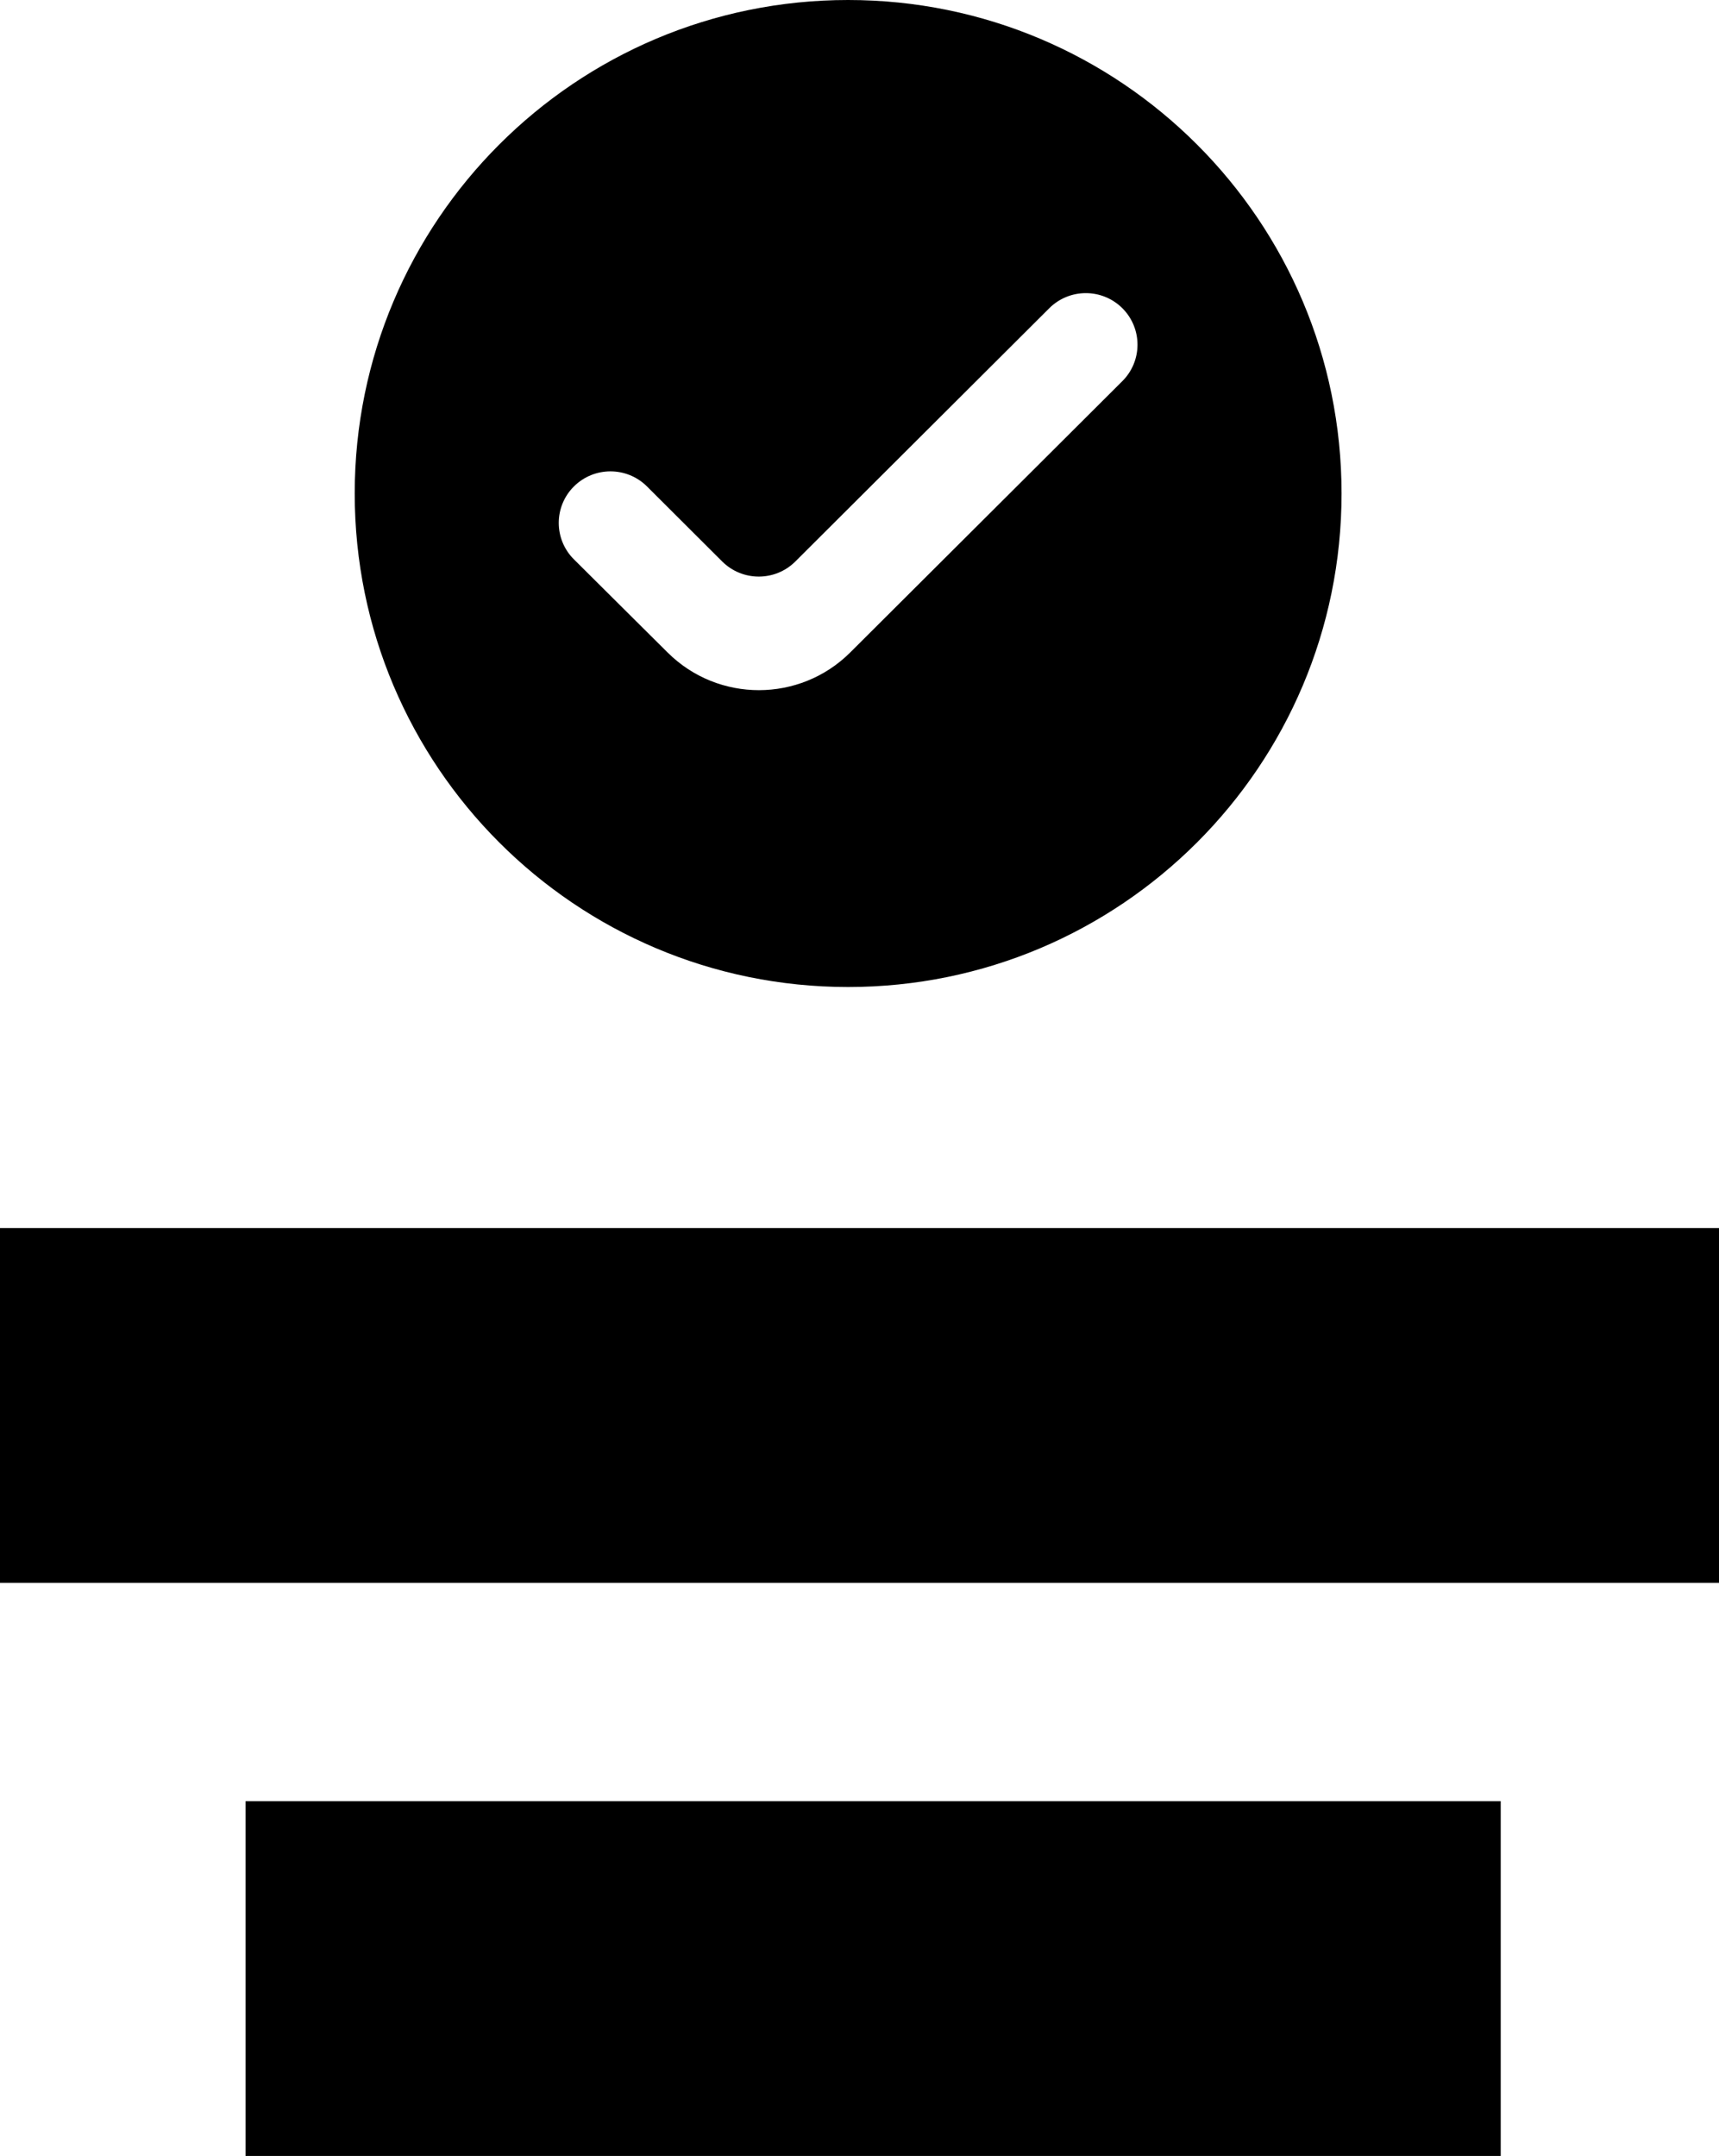
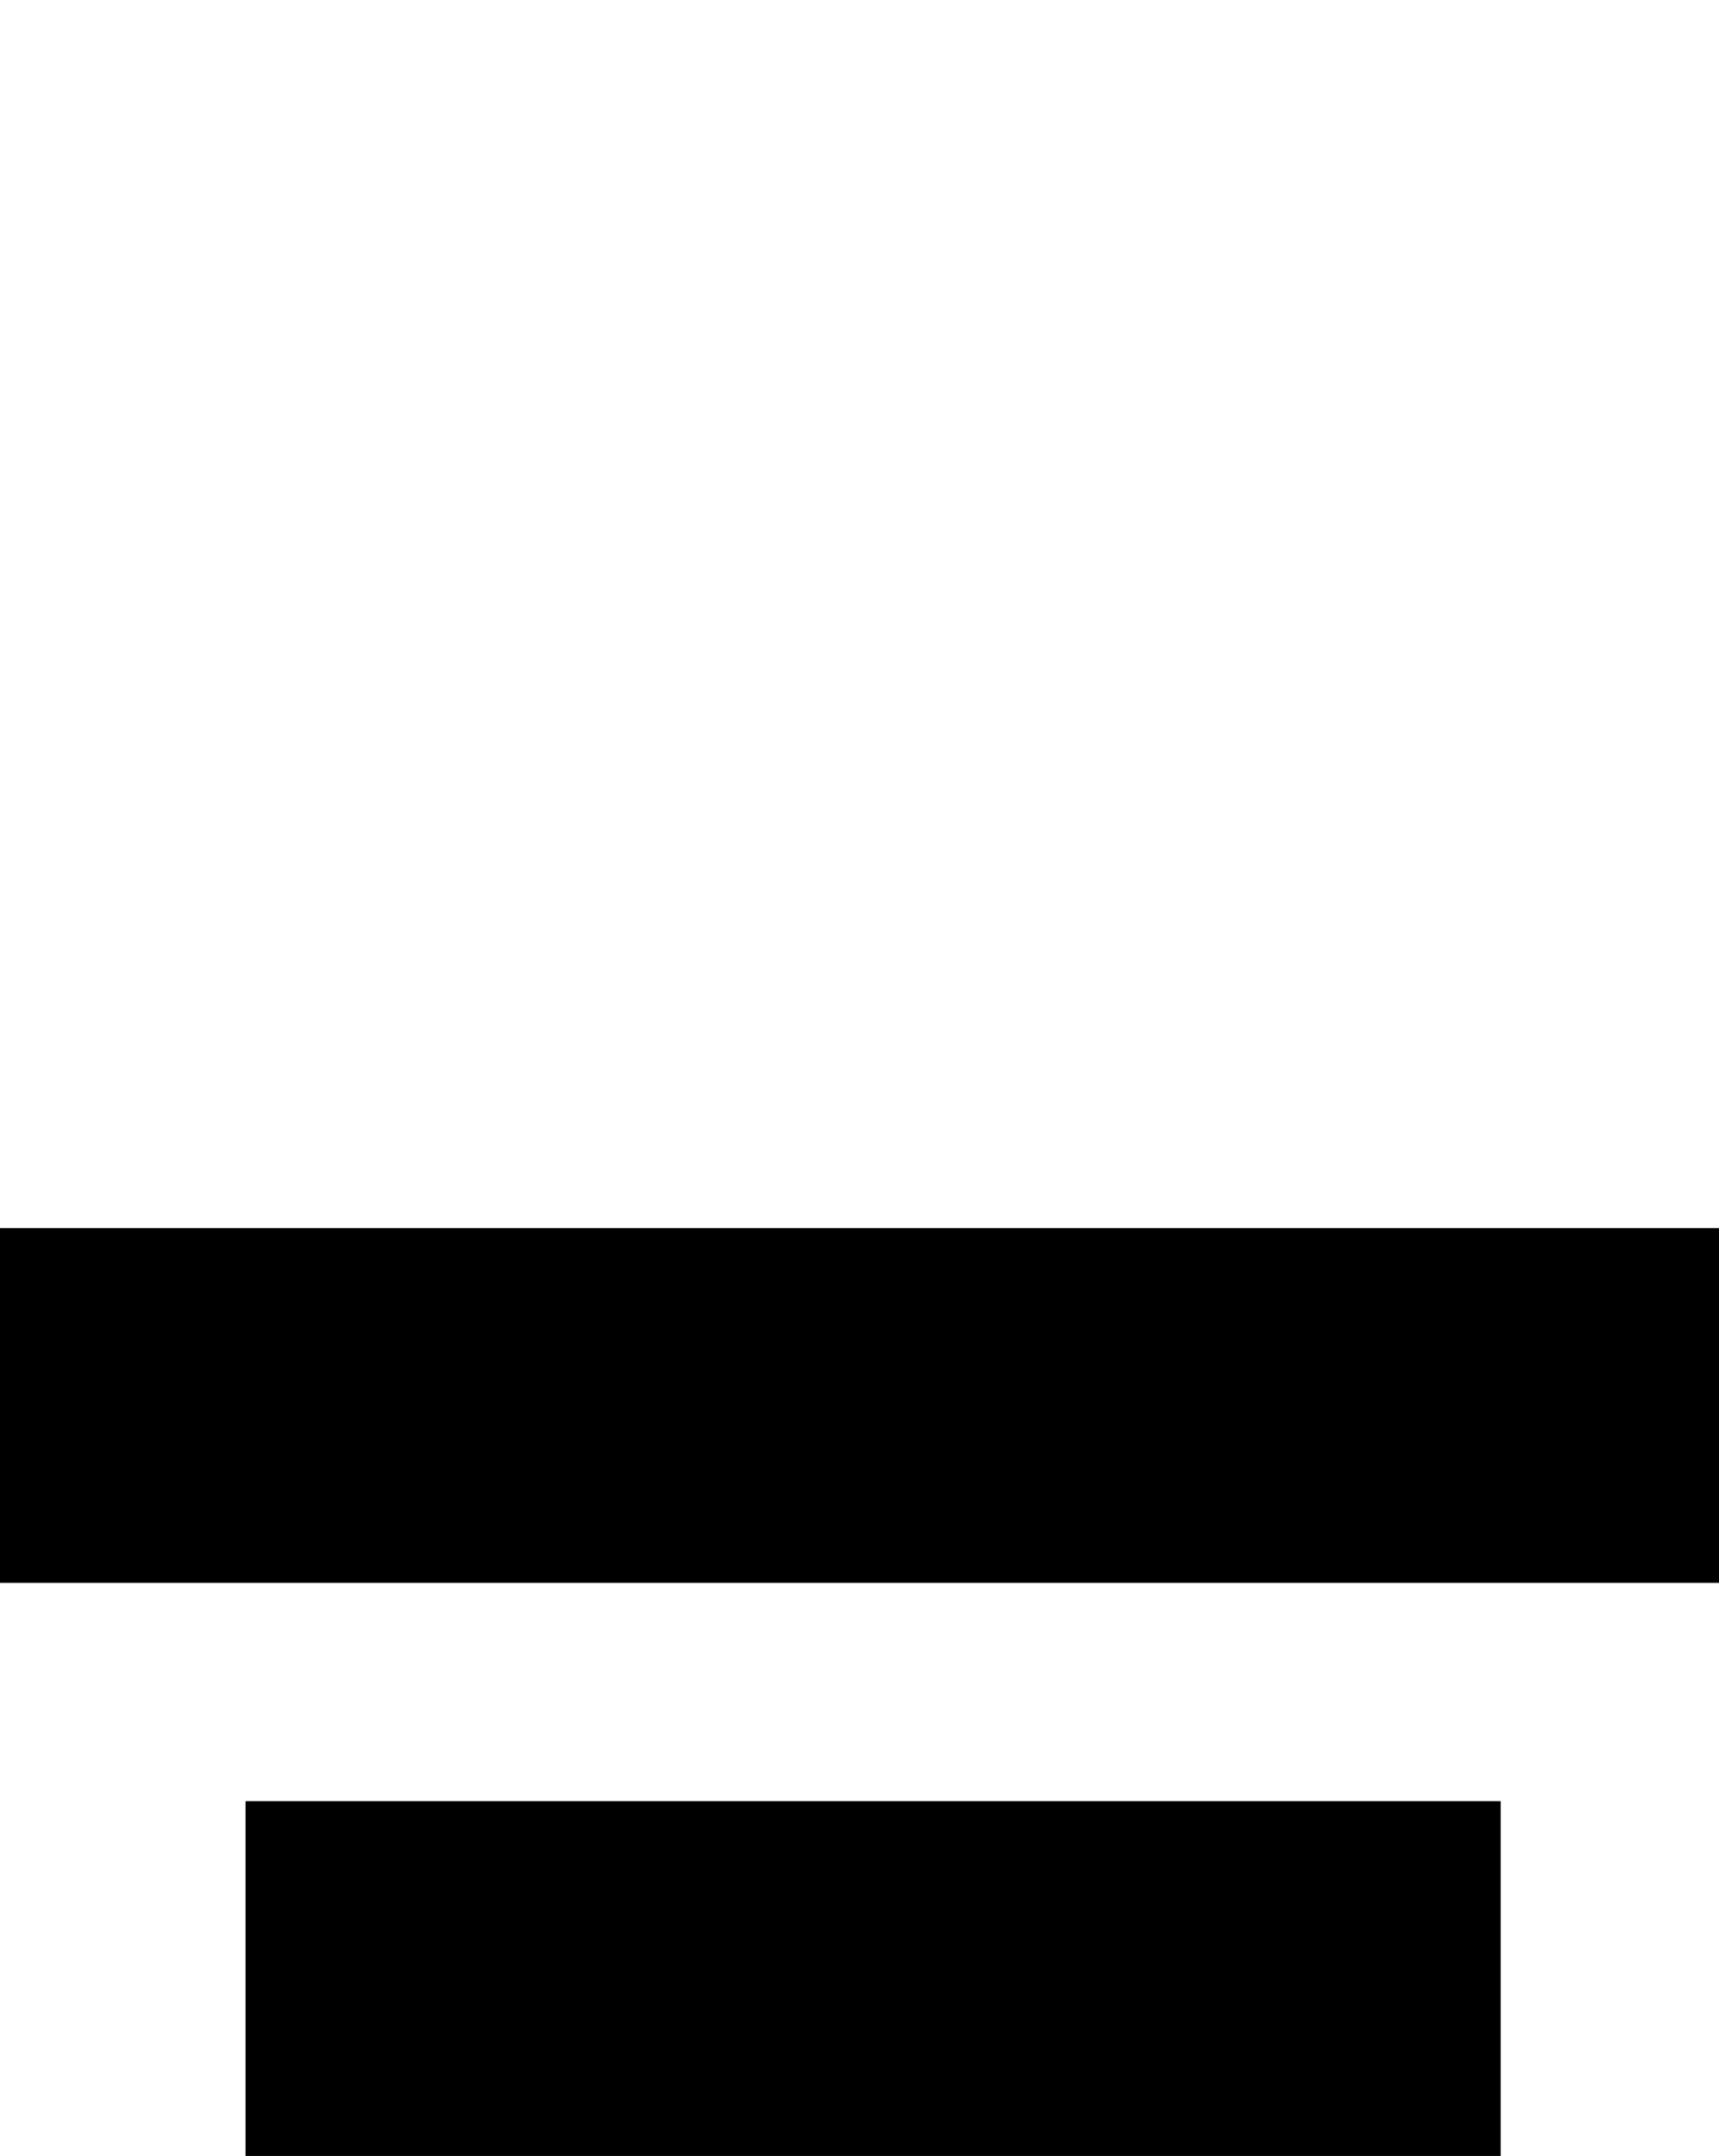
<svg xmlns="http://www.w3.org/2000/svg" width="63" height="79" viewBox="0 0 63 79" fill="none">
-   <path fill-rule="evenodd" clip-rule="evenodd" d="M31.083 36.167C41.071 36.167 49.167 28.07 49.167 18.083C49.167 8.096 41.071 0 31.083 0C21.096 0 13 8.096 13 18.083C13 28.07 21.096 36.167 31.083 36.167ZM41.134 11.294C40.394 10.557 39.195 10.557 38.455 11.294L29.148 20.575C28.408 21.312 27.209 21.312 26.469 20.575L23.712 17.825C22.972 17.088 21.773 17.088 21.033 17.825C20.293 18.563 20.293 19.759 21.033 20.496L24.47 23.912C26.32 25.751 29.314 25.748 31.161 23.907L41.134 13.965C41.873 13.228 41.873 12.032 41.134 11.294Z" fill="black" />
  <rect y="45" width="63" height="13" fill="black" />
  <rect x="9" y="66" width="46" height="13" fill="black" />
</svg>